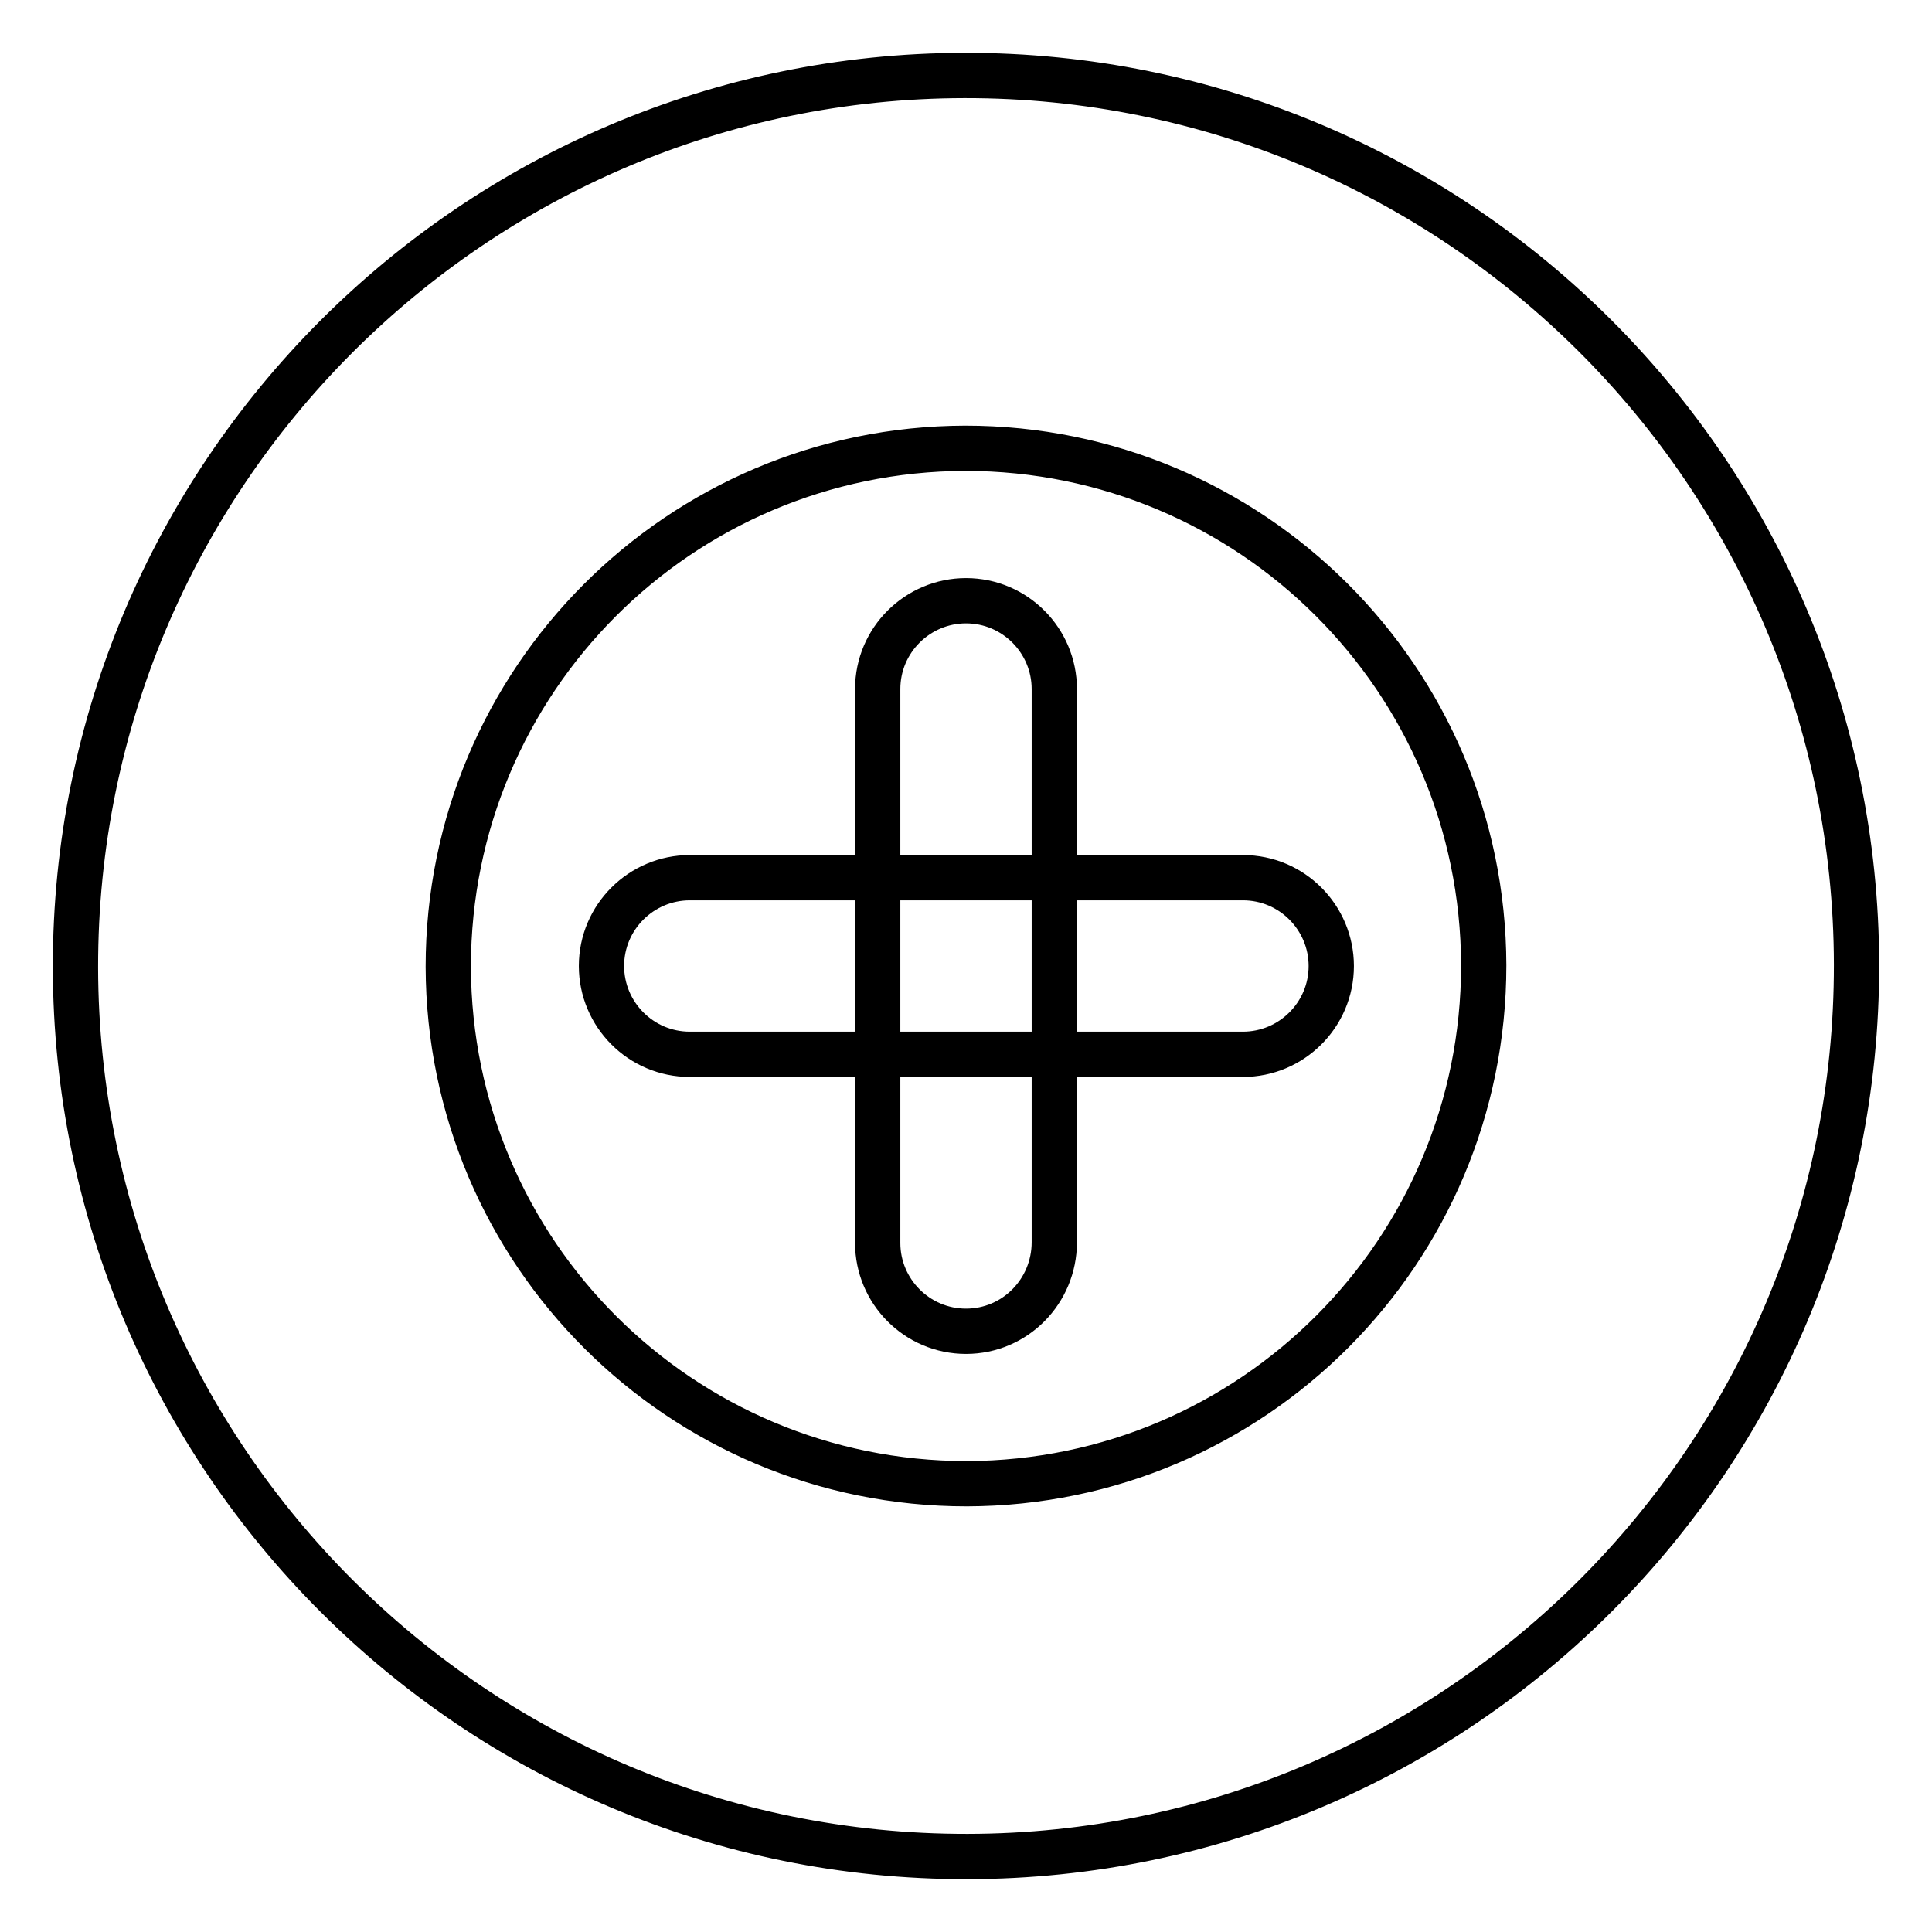
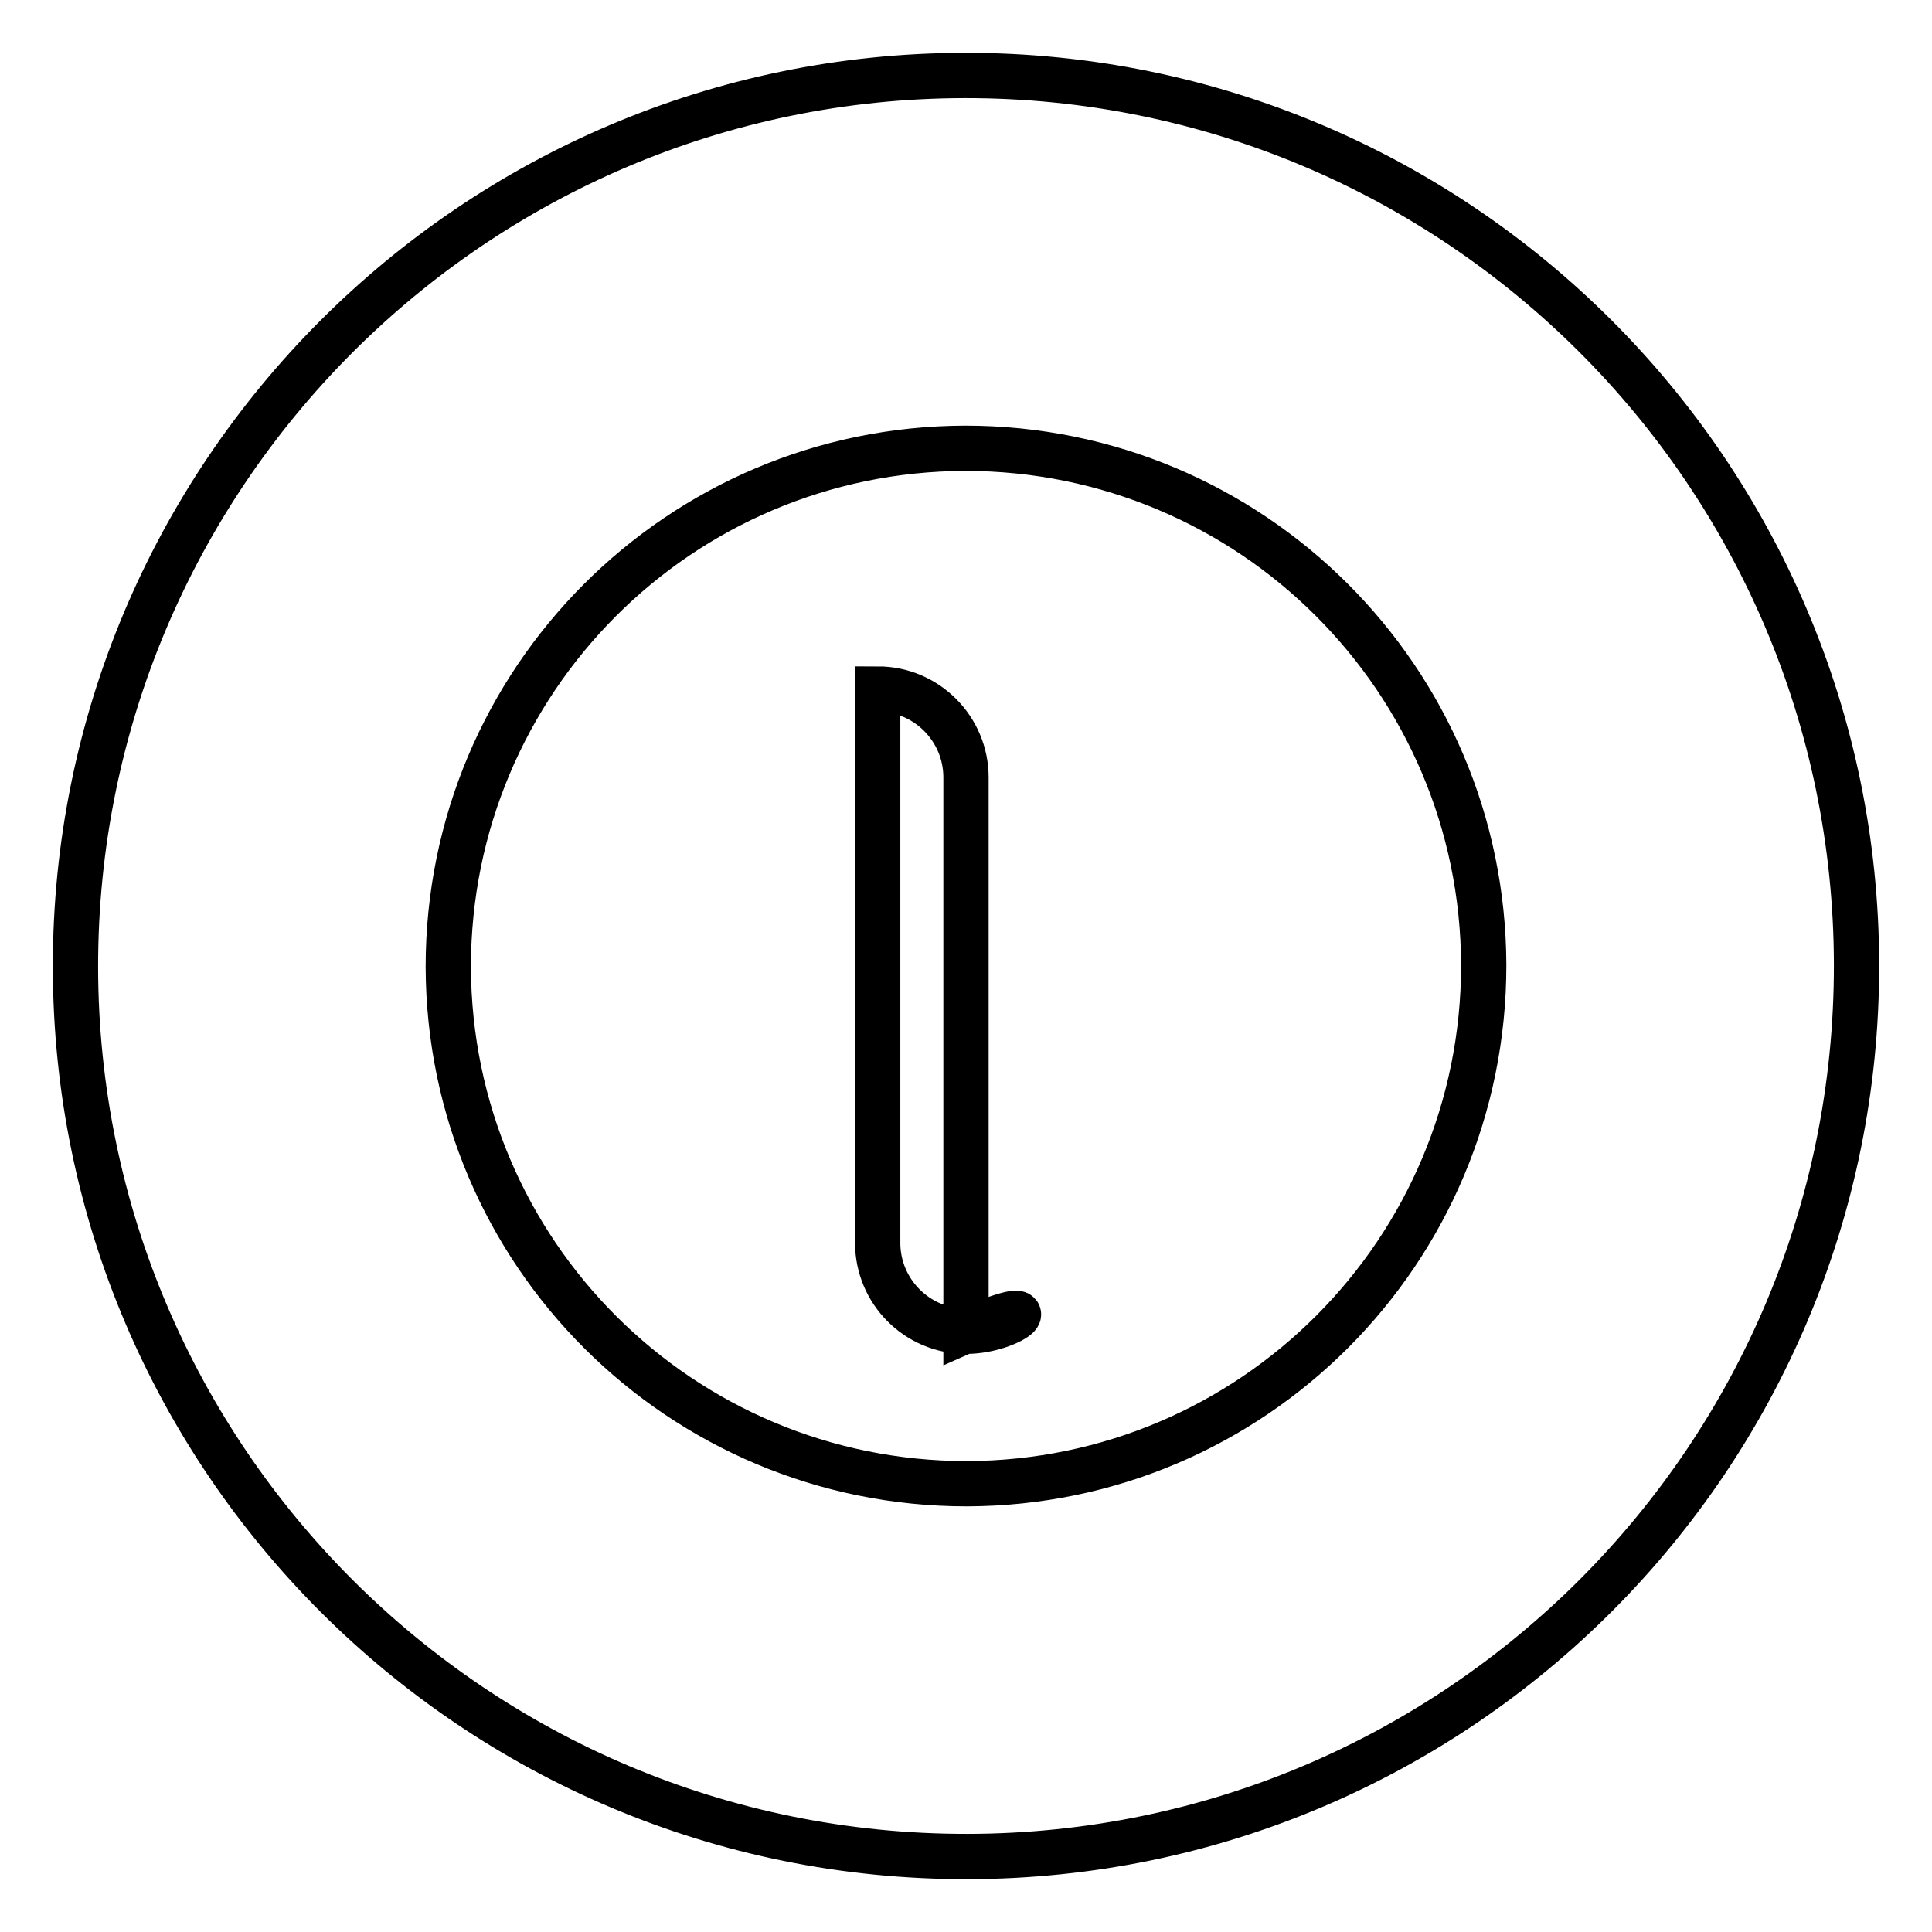
<svg xmlns="http://www.w3.org/2000/svg" version="1.1" x="0px" y="0px" viewBox="0 0 256 256" enable-background="new 0 0 256 256" xml:space="preserve">
  <g>
-     <path stroke-width="6" fill-opacity="0" stroke="#000000" d="M164.7,139.7H91.4c-6.5,0-11.7-5.3-11.7-11.7c0-6.5,5.3-11.7,11.7-11.7h73.3c6.5,0,11.7,5.3,11.7,11.7 C176.4,134.5,171.1,139.7,164.7,139.7L164.7,139.7z" />
-     <path stroke-width="6" fill-opacity="0" stroke="#000000" d="M128,176.4c-6.5,0-11.7-5.3-11.7-11.7l0,0V91.3c0-6.5,5.3-11.7,11.7-11.7c6.5,0,11.7,5.3,11.7,11.7v73.3 C139.7,171.1,134.5,176.4,128,176.4z" />
+     <path stroke-width="6" fill-opacity="0" stroke="#000000" d="M128,176.4c-6.5,0-11.7-5.3-11.7-11.7l0,0V91.3c6.5,0,11.7,5.3,11.7,11.7v73.3 C139.7,171.1,134.5,176.4,128,176.4z" />
    <path stroke-width="6" fill-opacity="0" stroke="#000000" d="M196.6,127.9c-0.1-37.9-30.8-68.5-68.7-68.5C90,59.5,59.4,90.2,59.4,128.1c0.1,37.9,30.8,68.5,68.7,68.5 C166,196.5,196.6,165.8,196.6,127.9L196.6,127.9z M128.2,246C63,246.1,10.1,193.3,10,128.2S62.7,10.1,127.8,10 C193,9.9,245.9,62.7,246,127.8C246.1,193,193.3,245.9,128.2,246L128.2,246z" />
  </g>
</svg>